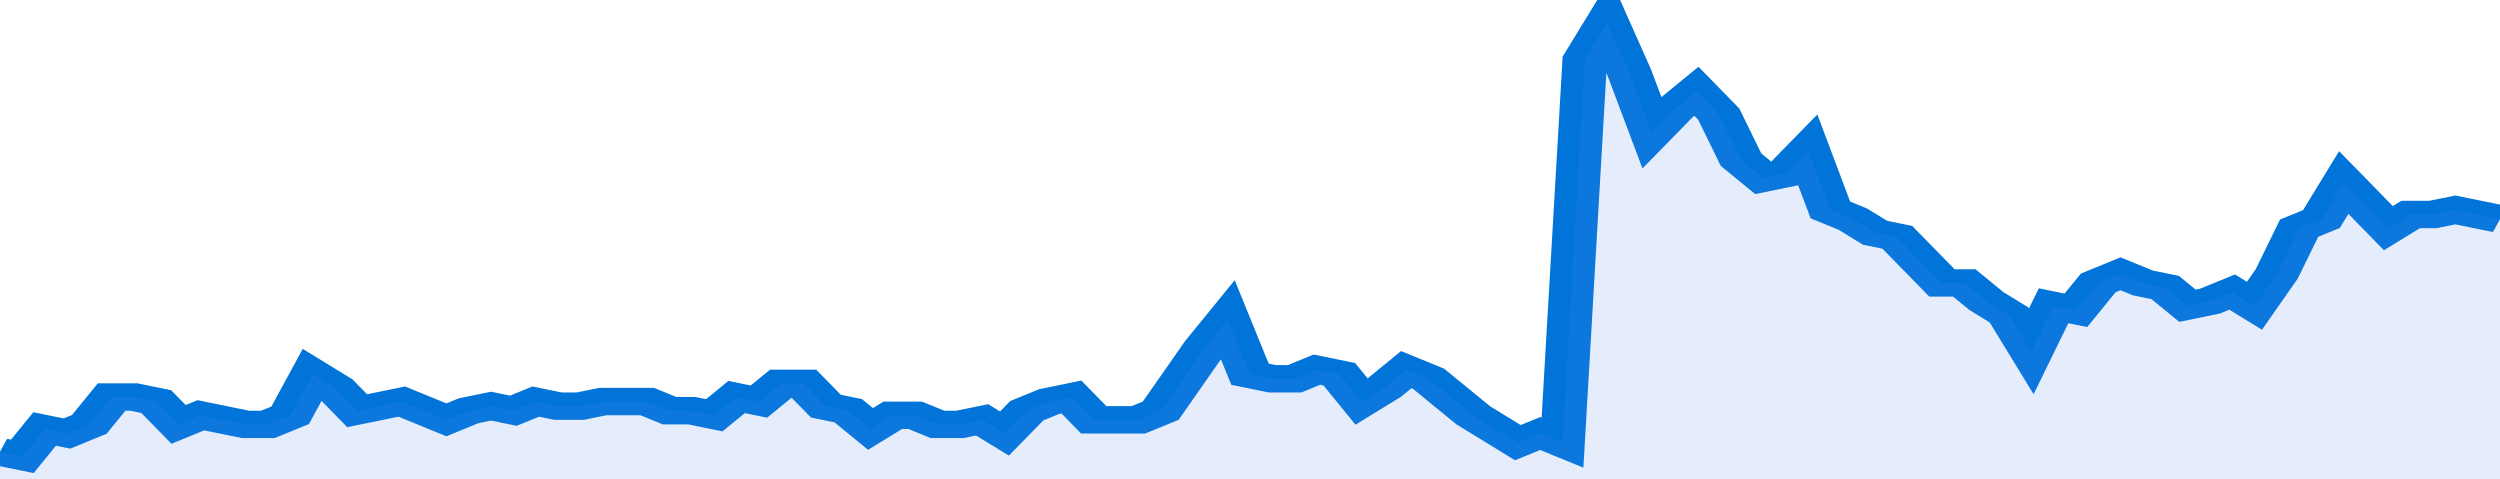
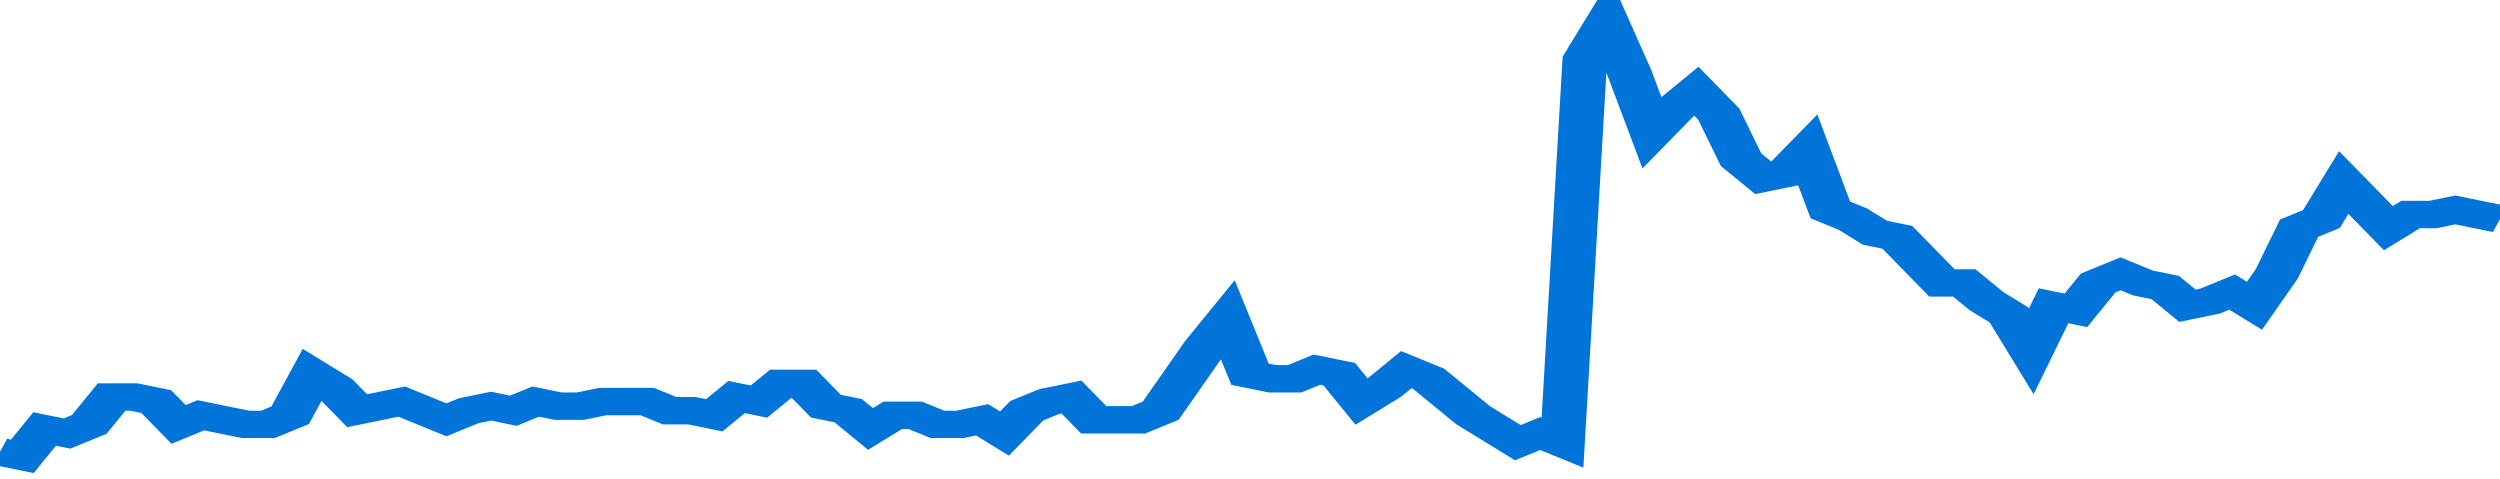
<svg xmlns="http://www.w3.org/2000/svg" viewBox="0 0 336 105" width="120" height="23" preserveAspectRatio="none">
  <polyline fill="none" stroke="#0074d9" stroke-width="6" points="0, 99 3, 100 6, 94 9, 95 12, 93 15, 87 18, 87 21, 88 24, 93 27, 91 30, 92 33, 93 36, 93 39, 91 42, 82 45, 85 48, 90 51, 89 54, 88 57, 90 60, 92 63, 90 66, 89 69, 90 72, 88 75, 89 78, 89 81, 88 84, 88 87, 88 90, 90 93, 90 96, 91 99, 87 102, 88 105, 84 108, 84 111, 89 114, 90 117, 94 120, 91 123, 91 126, 93 129, 93 132, 92 135, 95 138, 90 141, 88 144, 87 147, 92 150, 92 153, 92 156, 90 159, 83 162, 76 165, 70 168, 82 171, 83 174, 83 177, 81 180, 82 183, 88 186, 85 189, 81 192, 83 195, 87 198, 91 201, 94 204, 97 207, 95 210, 97 213, 13 216, 5 219, 16 222, 29 225, 24 228, 20 231, 25 234, 35 237, 39 240, 38 243, 33 246, 46 249, 48 252, 51 255, 52 258, 57 261, 62 264, 62 267, 66 270, 69 273, 77 276, 67 279, 68 282, 62 285, 60 288, 62 291, 63 294, 67 297, 66 300, 64 303, 67 306, 60 309, 50 312, 48 315, 40 318, 45 321, 50 324, 47 327, 47 330, 46 333, 47 336, 48 336, 48 "> </polyline>
-   <polygon fill="#5085ec" opacity="0.15" points="0, 105 0, 99 3, 100 6, 94 9, 95 12, 93 15, 87 18, 87 21, 88 24, 93 27, 91 30, 92 33, 93 36, 93 39, 91 42, 82 45, 85 48, 90 51, 89 54, 88 57, 90 60, 92 63, 90 66, 89 69, 90 72, 88 75, 89 78, 89 81, 88 84, 88 87, 88 90, 90 93, 90 96, 91 99, 87 102, 88 105, 84 108, 84 111, 89 114, 90 117, 94 120, 91 123, 91 126, 93 129, 93 132, 92 135, 95 138, 90 141, 88 144, 87 147, 92 150, 92 153, 92 156, 90 159, 83 162, 76 165, 70 168, 82 171, 83 174, 83 177, 81 180, 82 183, 88 186, 85 189, 81 192, 83 195, 87 198, 91 201, 94 204, 97 207, 95 210, 97 213, 13 216, 5 219, 16 222, 29 225, 24 228, 20 231, 25 234, 35 237, 39 240, 38 243, 33 246, 46 249, 48 252, 51 255, 52 258, 57 261, 62 264, 62 267, 66 270, 69 273, 77 276, 67 279, 68 282, 62 285, 60 288, 62 291, 63 294, 67 297, 66 300, 64 303, 67 306, 60 309, 50 312, 48 315, 40 318, 45 321, 50 324, 47 327, 47 330, 46 333, 47 336, 48 336, 105 " />
</svg>